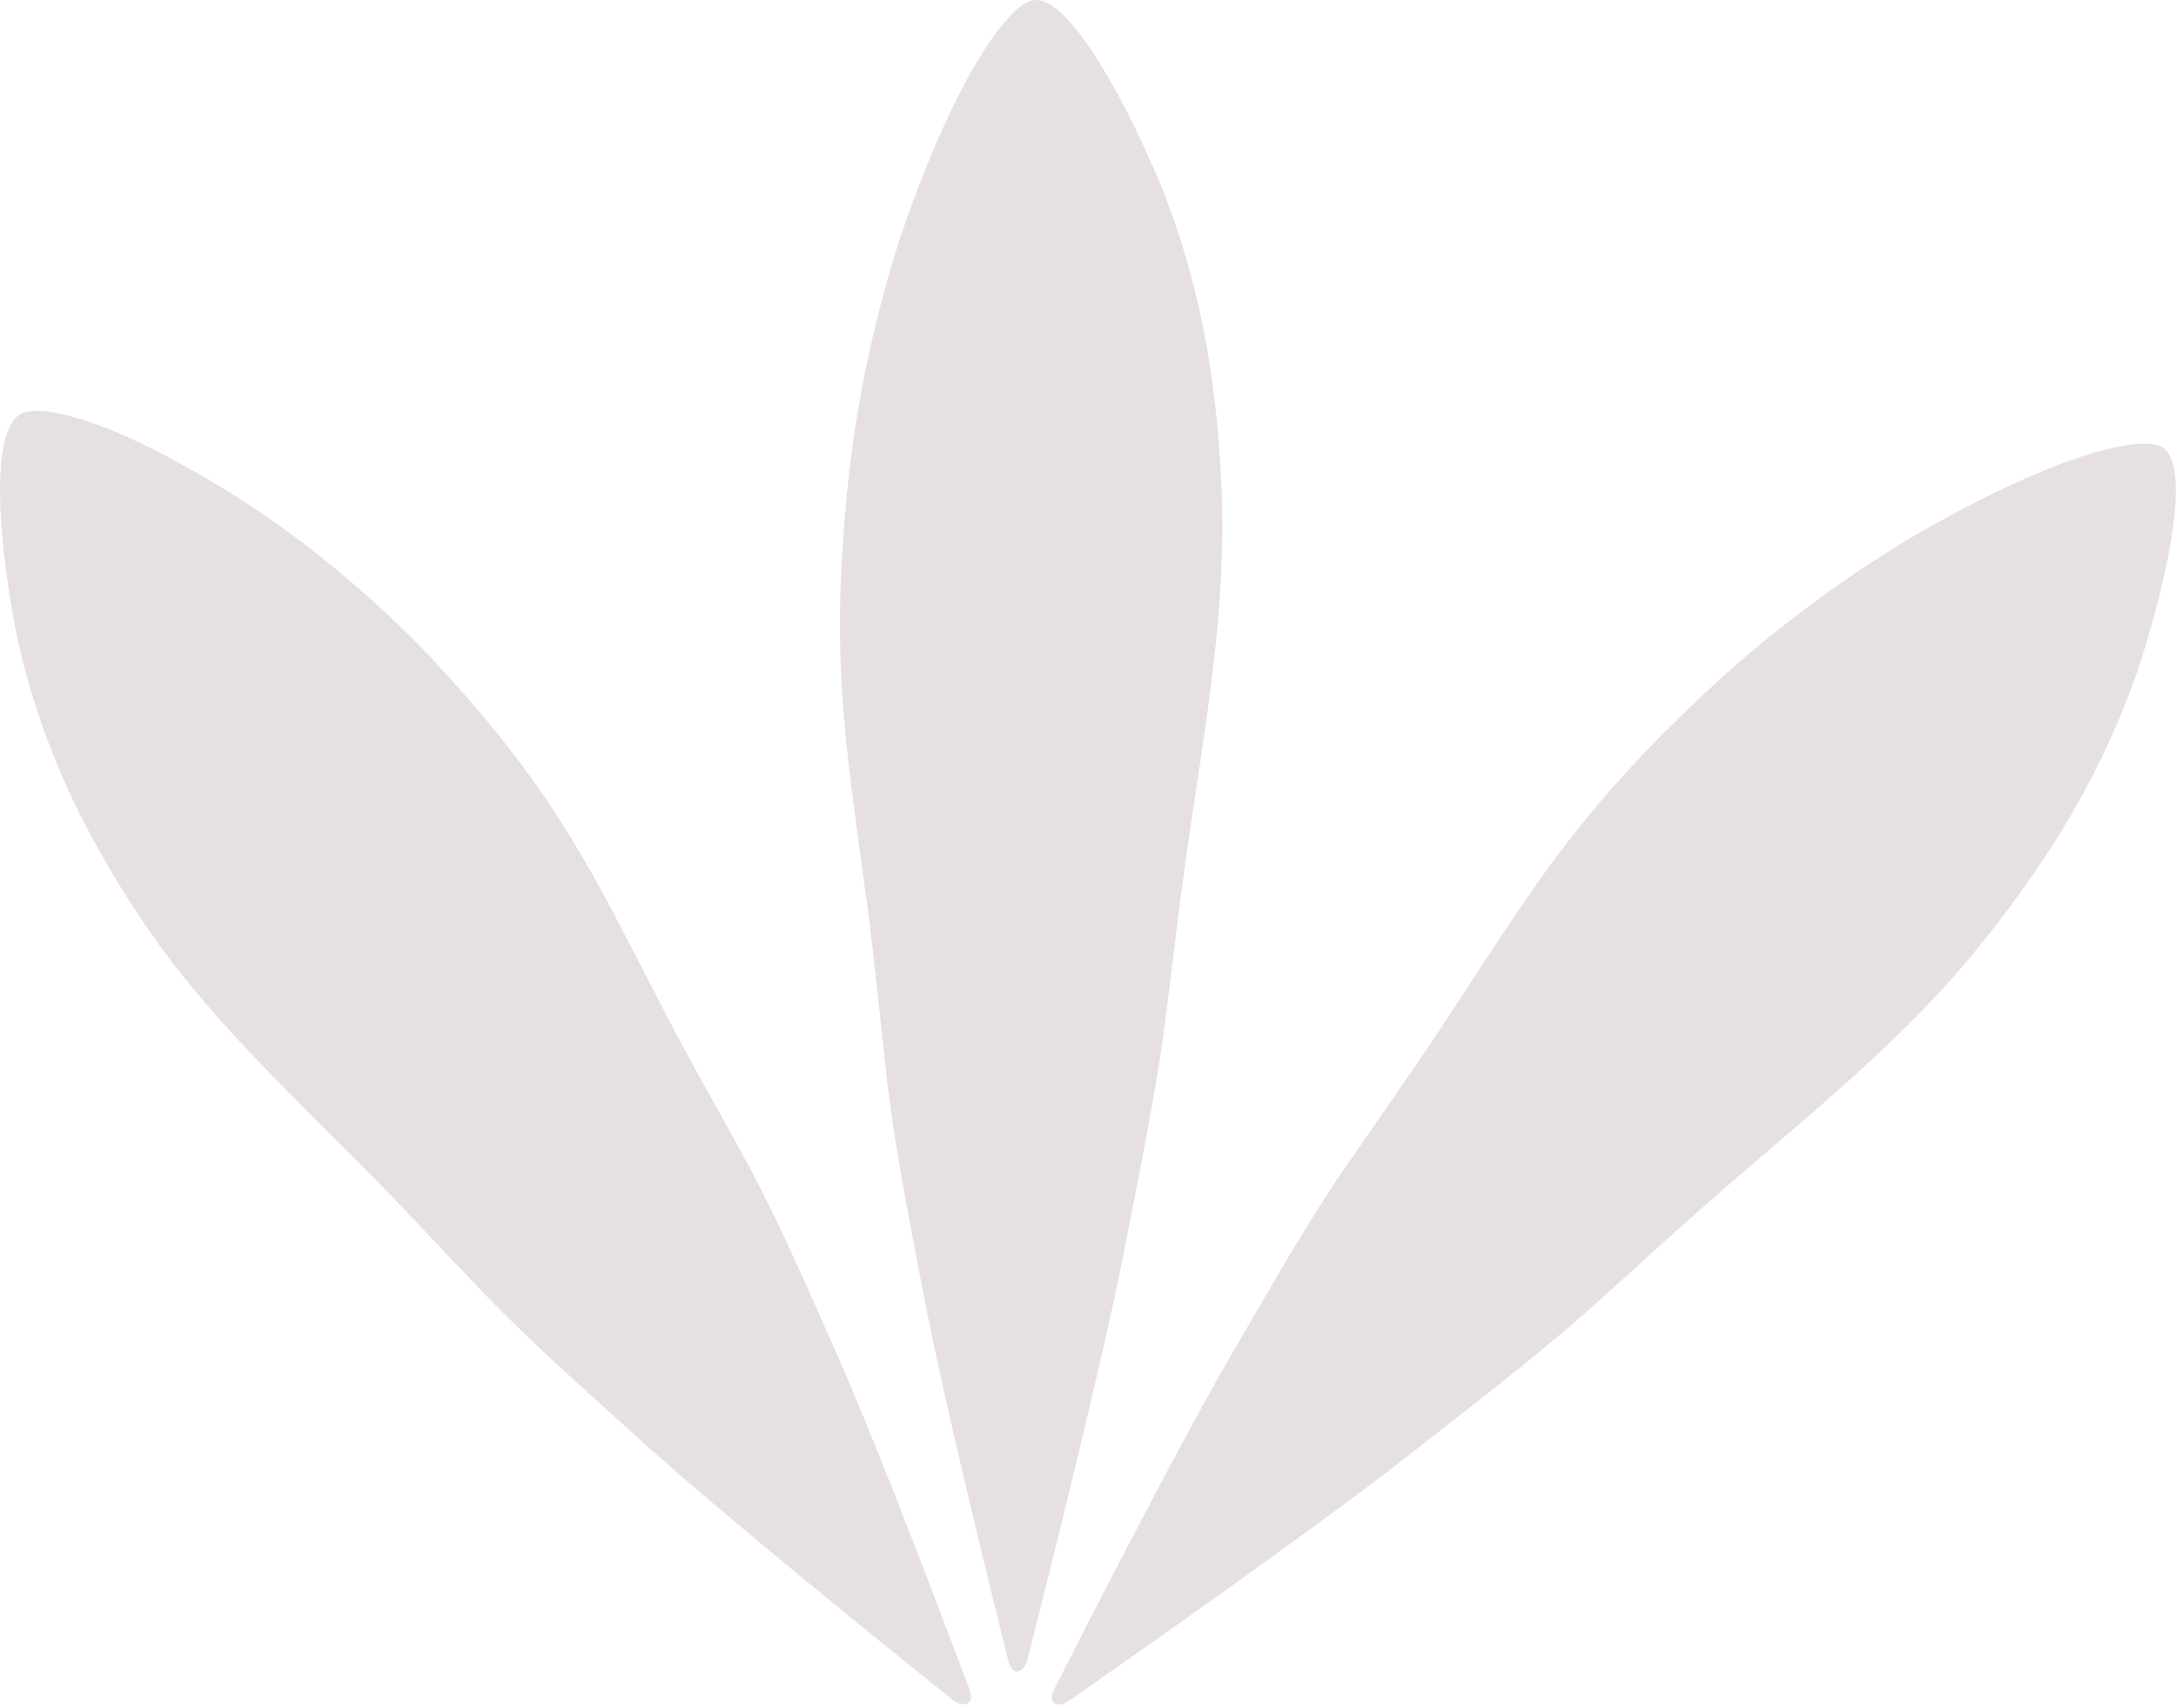
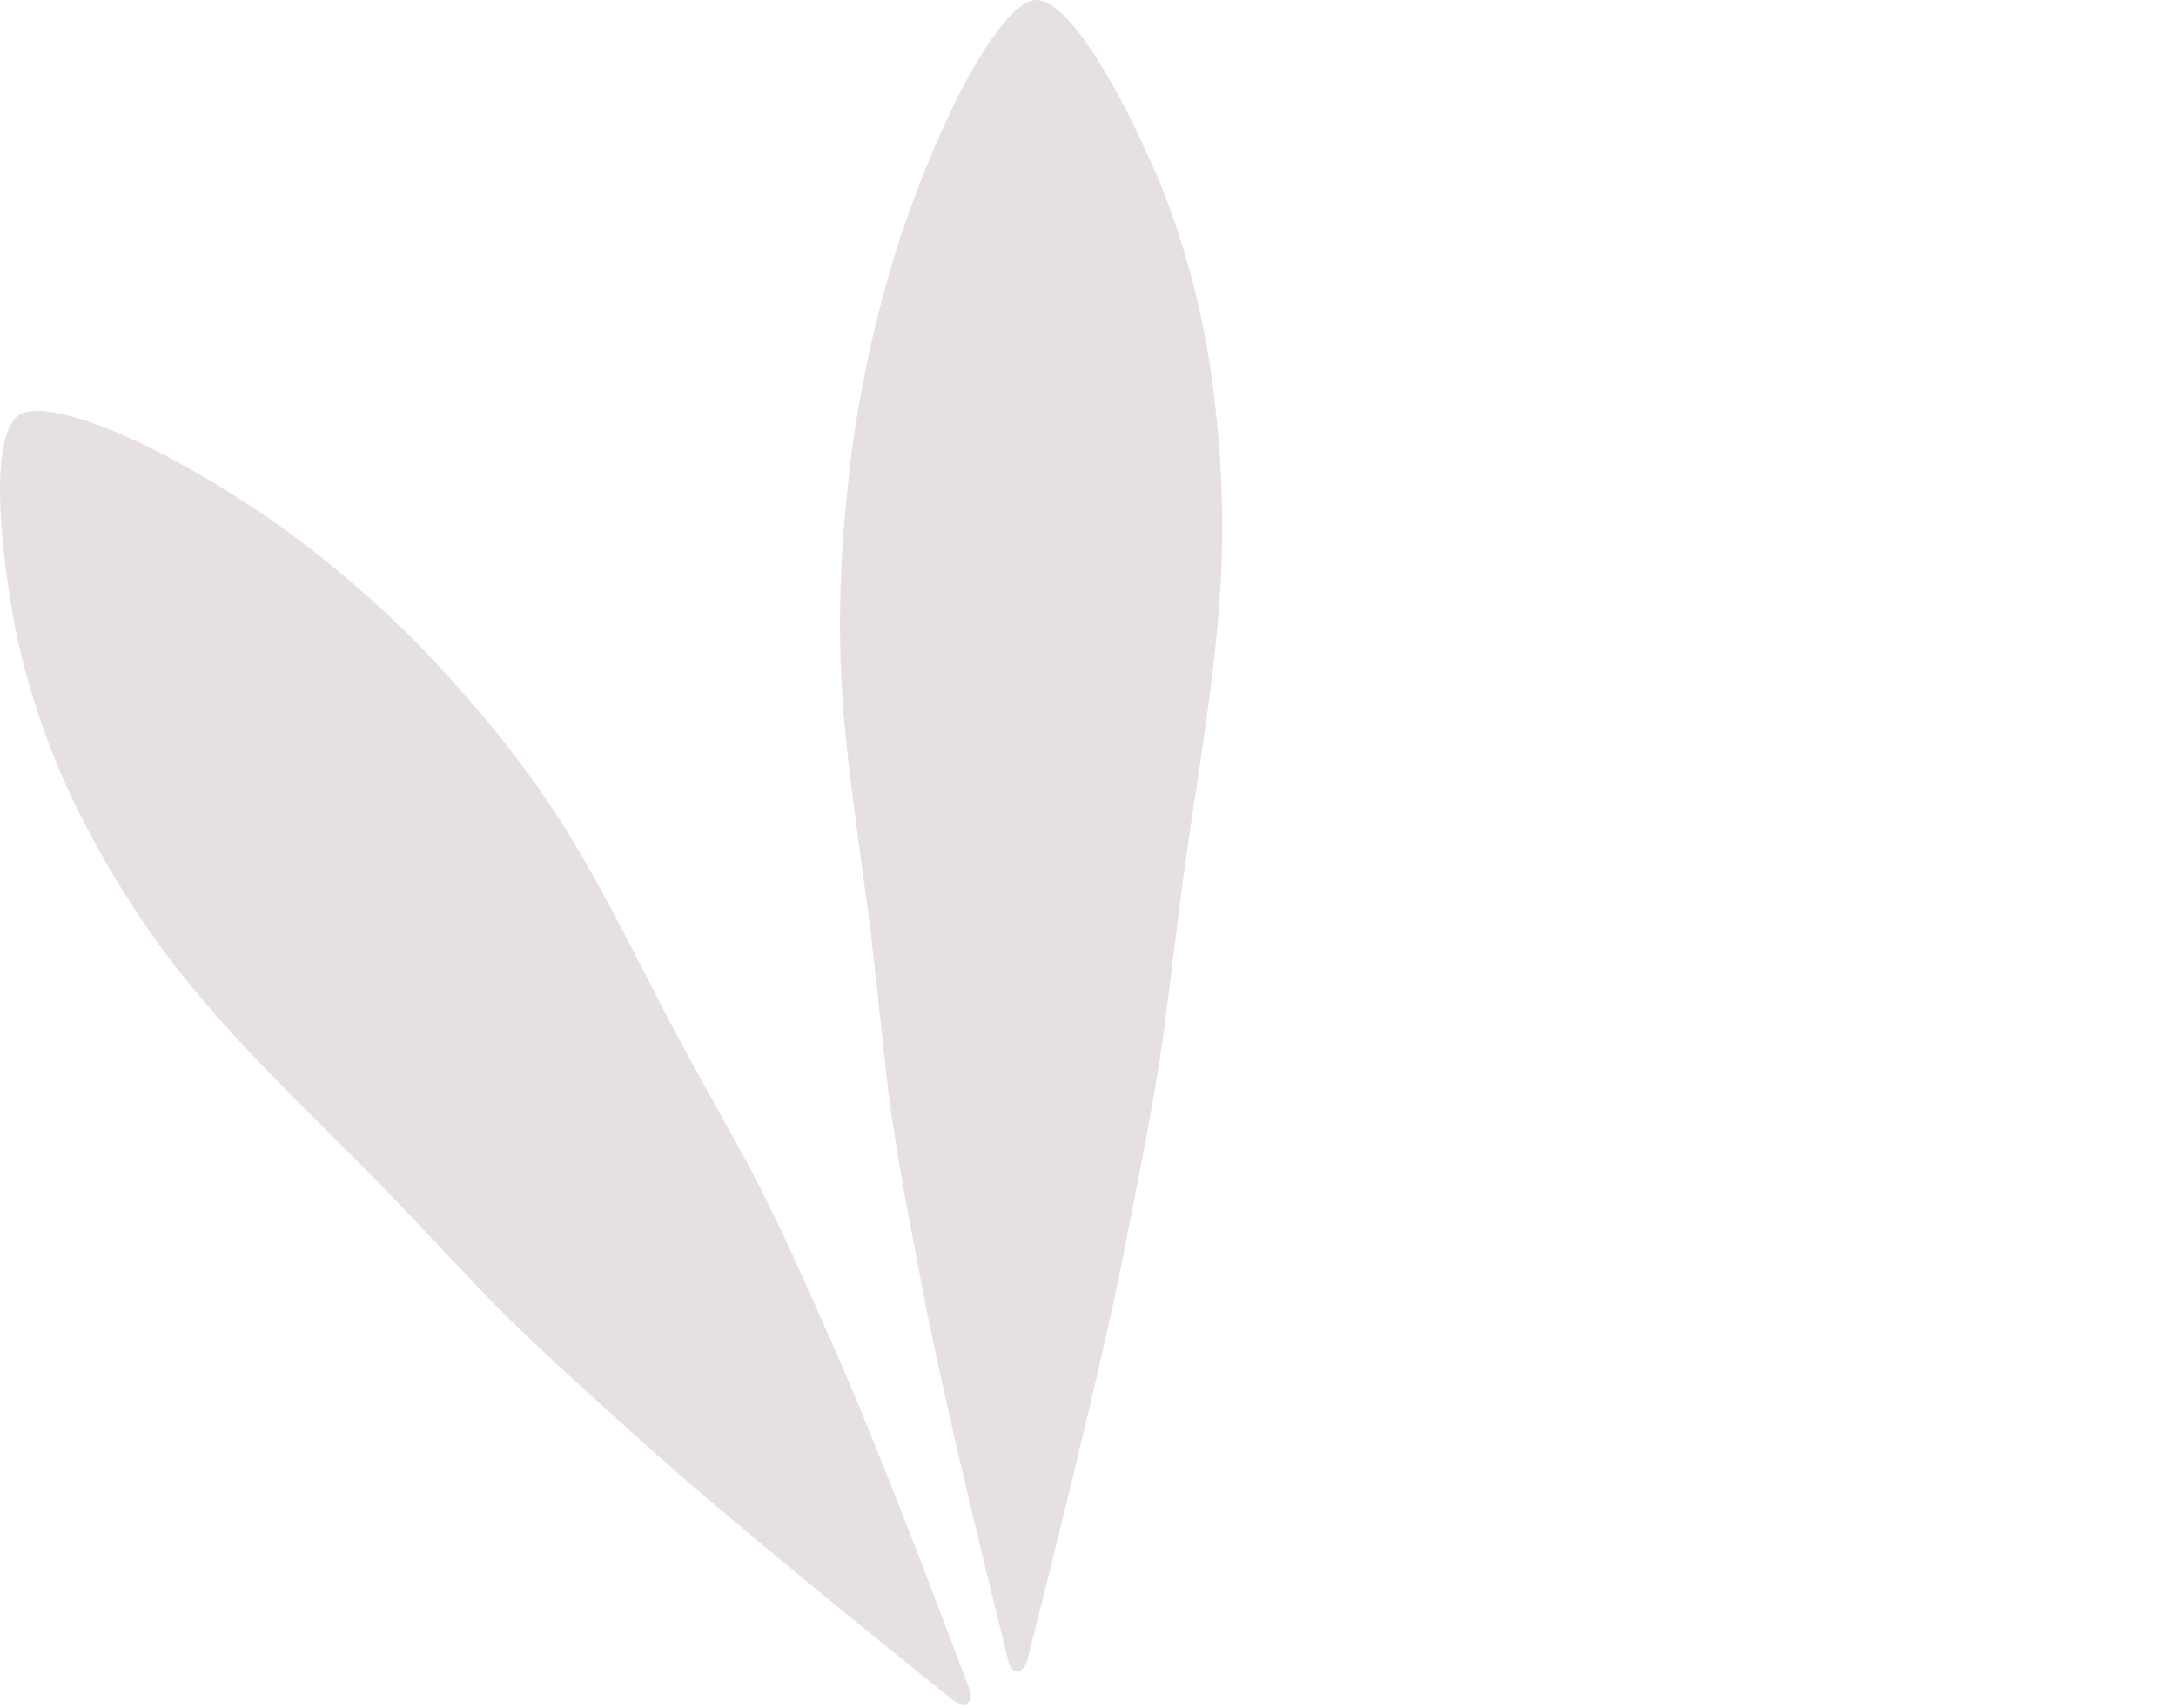
<svg xmlns="http://www.w3.org/2000/svg" fill="none" height="100%" overflow="visible" preserveAspectRatio="none" style="display: block;" viewBox="0 0 144 113" width="100%">
  <g id="Group">
    <path d="M42.675 95.554C39.159 92.365 35.585 89.217 32.332 85.897C29.128 82.561 26.031 79.168 22.703 75.889C19.417 72.594 16.057 69.331 13.149 65.848C10.257 62.455 7.735 58.579 5.648 54.581C3.594 50.632 2.132 46.609 1.179 42.381C0.054 36.919 -0.834 28.841 1.294 27.435C2.674 26.519 8.359 27.966 17.487 34.074C21.816 37.075 25.53 40.345 28.668 43.665C31.732 46.96 34.509 50.313 36.957 54.115C39.364 57.843 41.32 61.801 43.349 65.717C45.337 69.65 47.563 73.477 49.667 77.353C51.729 81.253 53.47 85.308 55.27 89.34C58.046 95.603 62.376 107.025 64.175 111.825C64.504 112.708 63.805 113.084 63.008 112.447C58.638 108.947 48.163 100.492 42.667 95.546L42.675 95.554Z" fill="#5F3B4C" fill-opacity="0.16" id="Vector" />
-     <path d="M93.266 96.257C97.176 93.191 101.144 90.157 104.809 86.96C108.432 83.73 111.948 80.451 115.678 77.287C119.374 74.106 123.145 70.959 126.489 67.582C129.808 64.286 132.807 60.509 135.403 56.584C137.95 52.708 139.921 48.743 141.4 44.556C143.207 39.143 145.122 31.114 143.175 29.642C141.909 28.686 136.06 29.945 126.177 35.742C121.478 38.596 117.362 41.735 113.804 44.949C110.329 48.138 107.133 51.392 104.209 55.112C101.333 58.759 98.885 62.635 96.363 66.478C93.874 70.337 91.179 74.082 88.583 77.884C86.028 81.711 83.777 85.701 81.469 89.666C77.903 95.823 72.136 107.083 69.737 111.817C69.293 112.692 69.942 113.092 70.821 112.479C75.627 109.127 87.154 101.032 93.258 96.273L93.266 96.257Z" fill="#5F3B4C" fill-opacity="0.16" id="Vector_2" />
    <path d="M74.362 82.905C75.315 78.04 76.326 73.166 77.007 68.359C77.632 63.559 78.15 58.792 78.897 53.968C79.612 49.152 80.4 44.328 80.713 39.593C81.066 34.941 80.861 30.125 80.253 25.472C79.645 20.885 78.536 16.601 76.909 12.463C74.732 7.181 70.912 -0.145 68.472 0.002C66.886 0.1 63.279 4.851 59.591 15.668C57.907 20.885 56.847 25.938 56.264 30.681C55.721 35.35 55.442 39.896 55.664 44.614C55.877 49.242 56.568 53.771 57.175 58.326C57.825 62.864 58.235 67.451 58.761 72.022C59.336 76.576 60.248 81.065 61.102 85.562C62.442 92.545 65.457 104.818 66.746 109.961C66.985 110.909 67.74 110.787 68.003 109.757C69.441 104.098 72.867 90.476 74.37 82.905H74.362Z" fill="#5F3B4C" fill-opacity="0.16" id="Vector_3" />
  </g>
</svg>